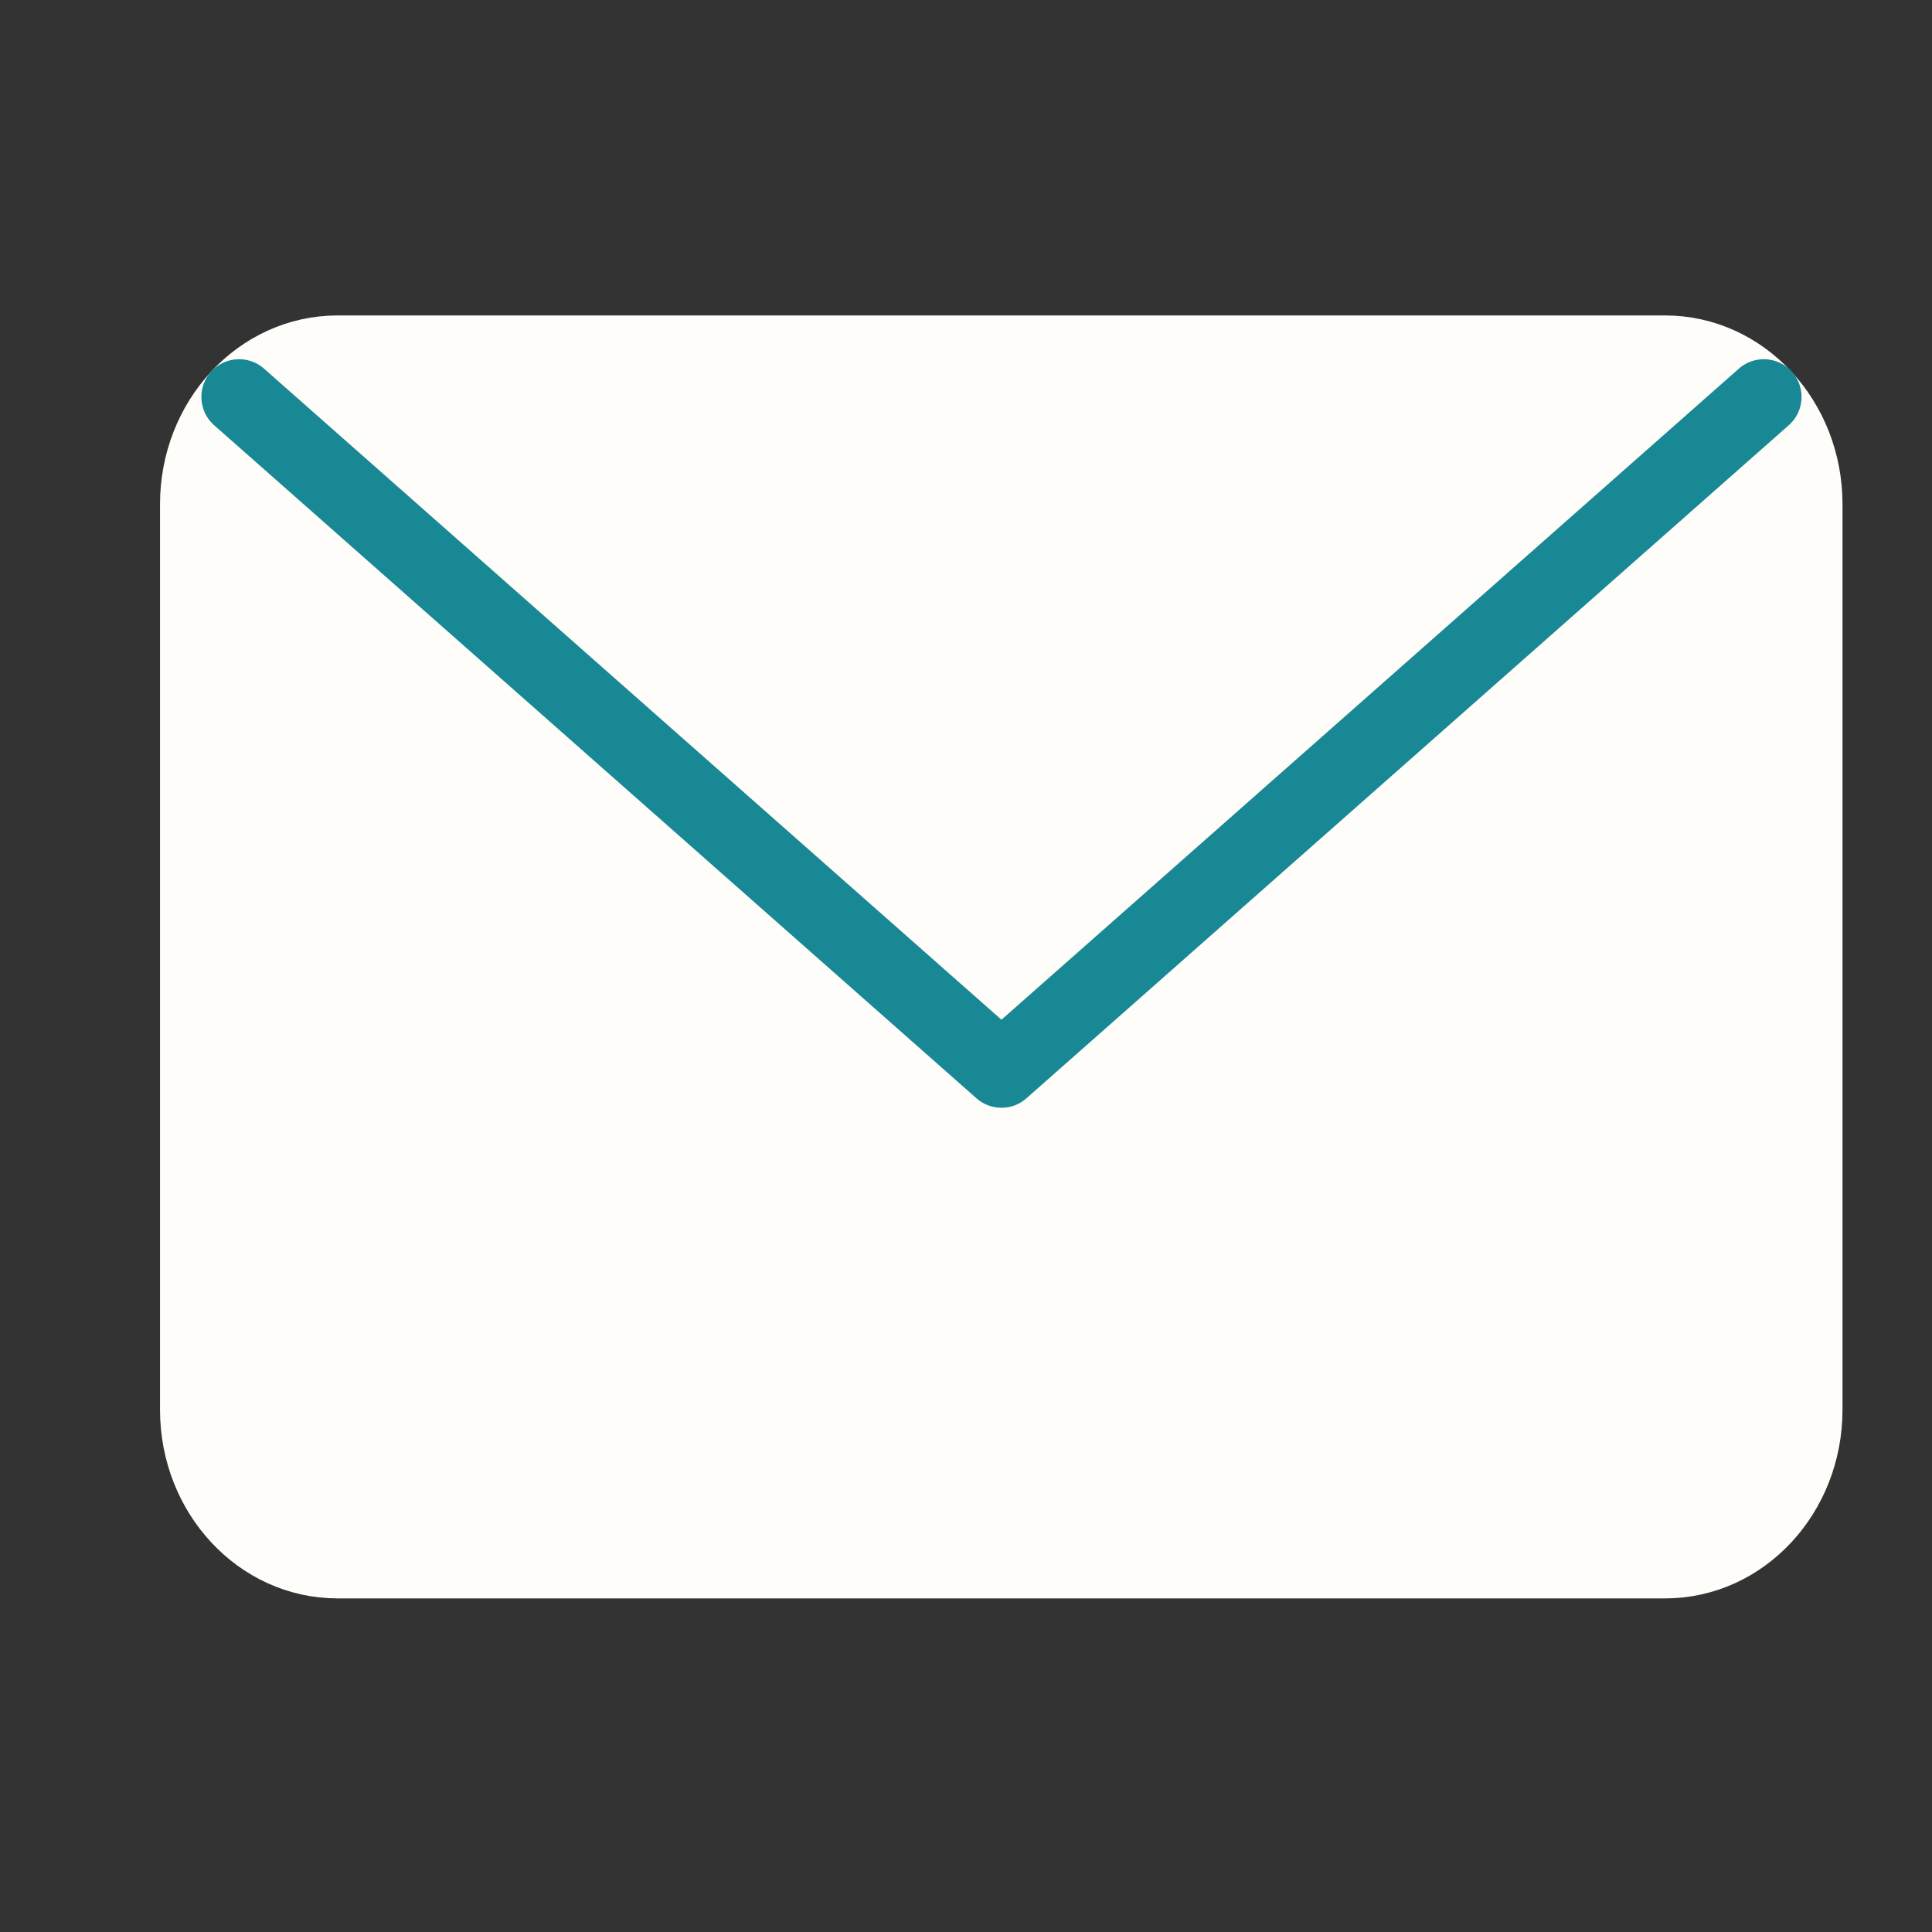
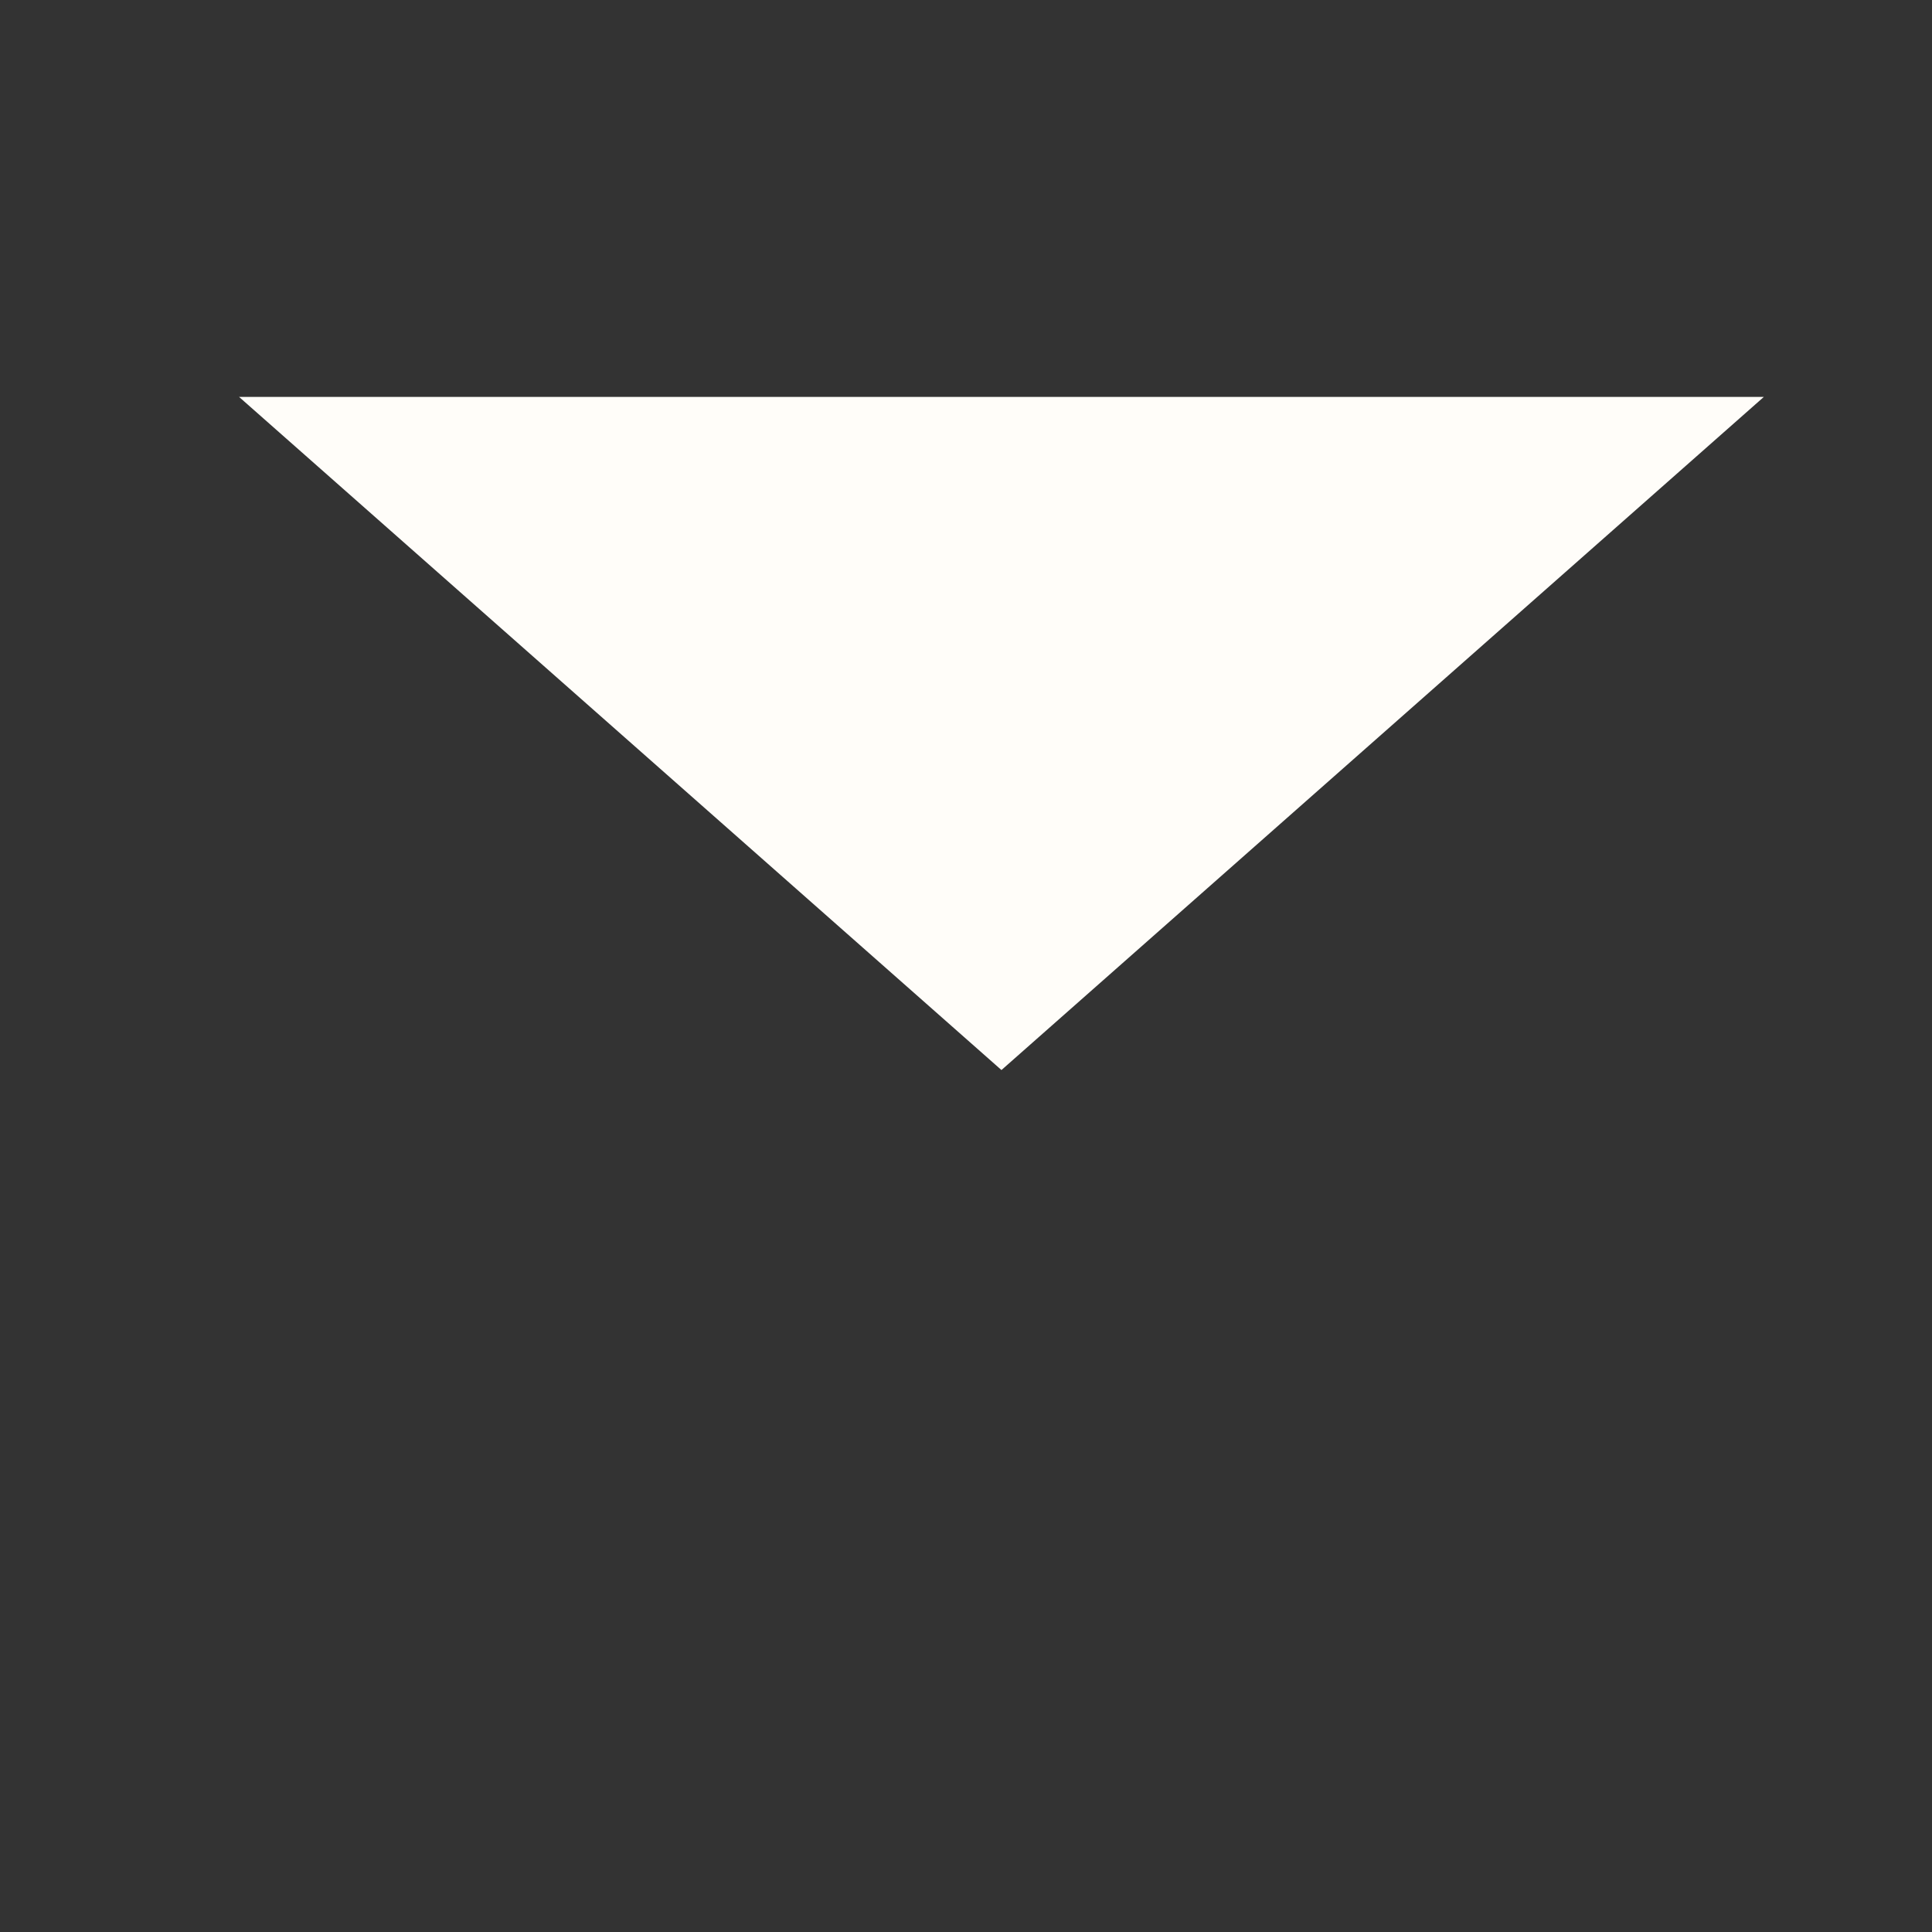
<svg xmlns="http://www.w3.org/2000/svg" width="20" height="20" viewBox="0 0 20 20" fill="none">
  <rect x="0" y="0" width="20" height="20" fill="#333333" stroke="none" />
-   <path d="M17.237 3.656H3.494C2.695 3.656 2.047 4.356 2.047 5.219V14.594C2.047 15.457 2.695 16.156 3.494 16.156H17.237C18.036 16.156 18.683 15.457 18.683 14.594V5.219C18.683 4.356 18.036 3.656 17.237 3.656Z" fill="#FFFDF9" stroke="#FFFDF9" stroke-width="0.781" stroke-linecap="round" stroke-linejoin="round" />
  <path d="M18.259 4.109L10.367 11.077L2.475 4.109" fill="#FFFDF9" />
-   <path d="M18.259 4.109L10.367 11.077L2.475 4.109" stroke="#188895" stroke-width="0.781" stroke-linecap="round" stroke-linejoin="round" />
</svg>